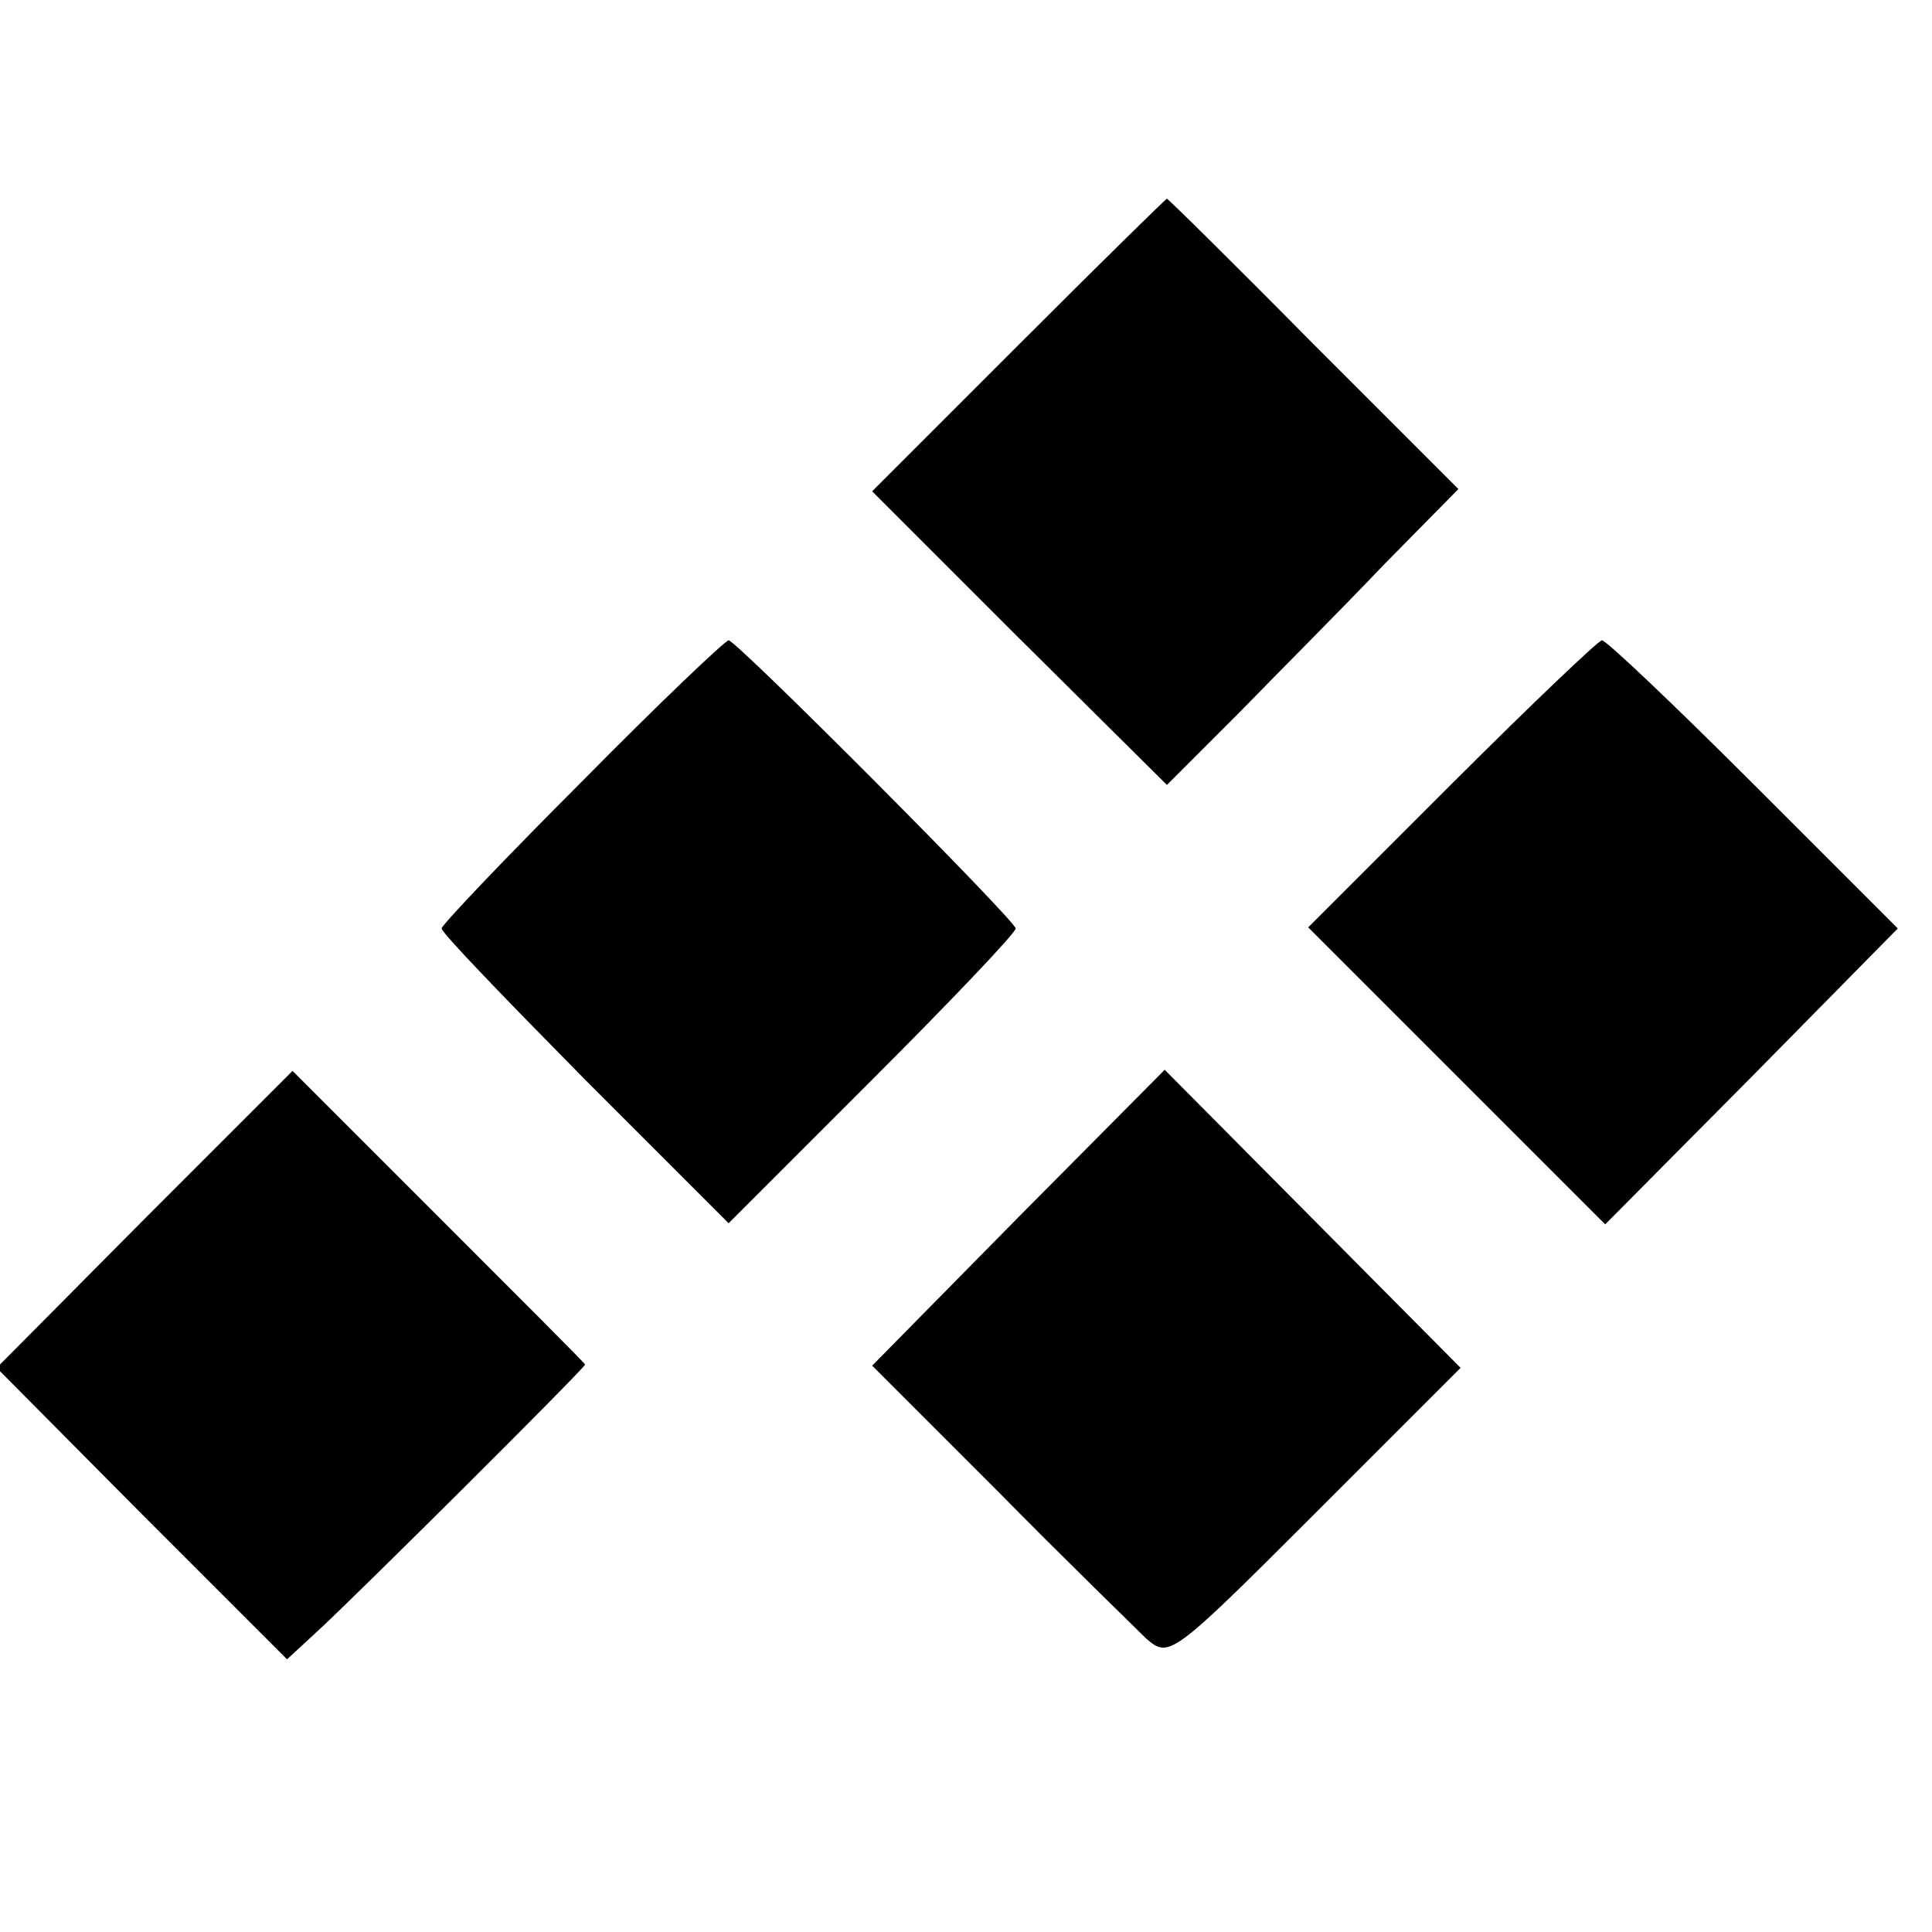
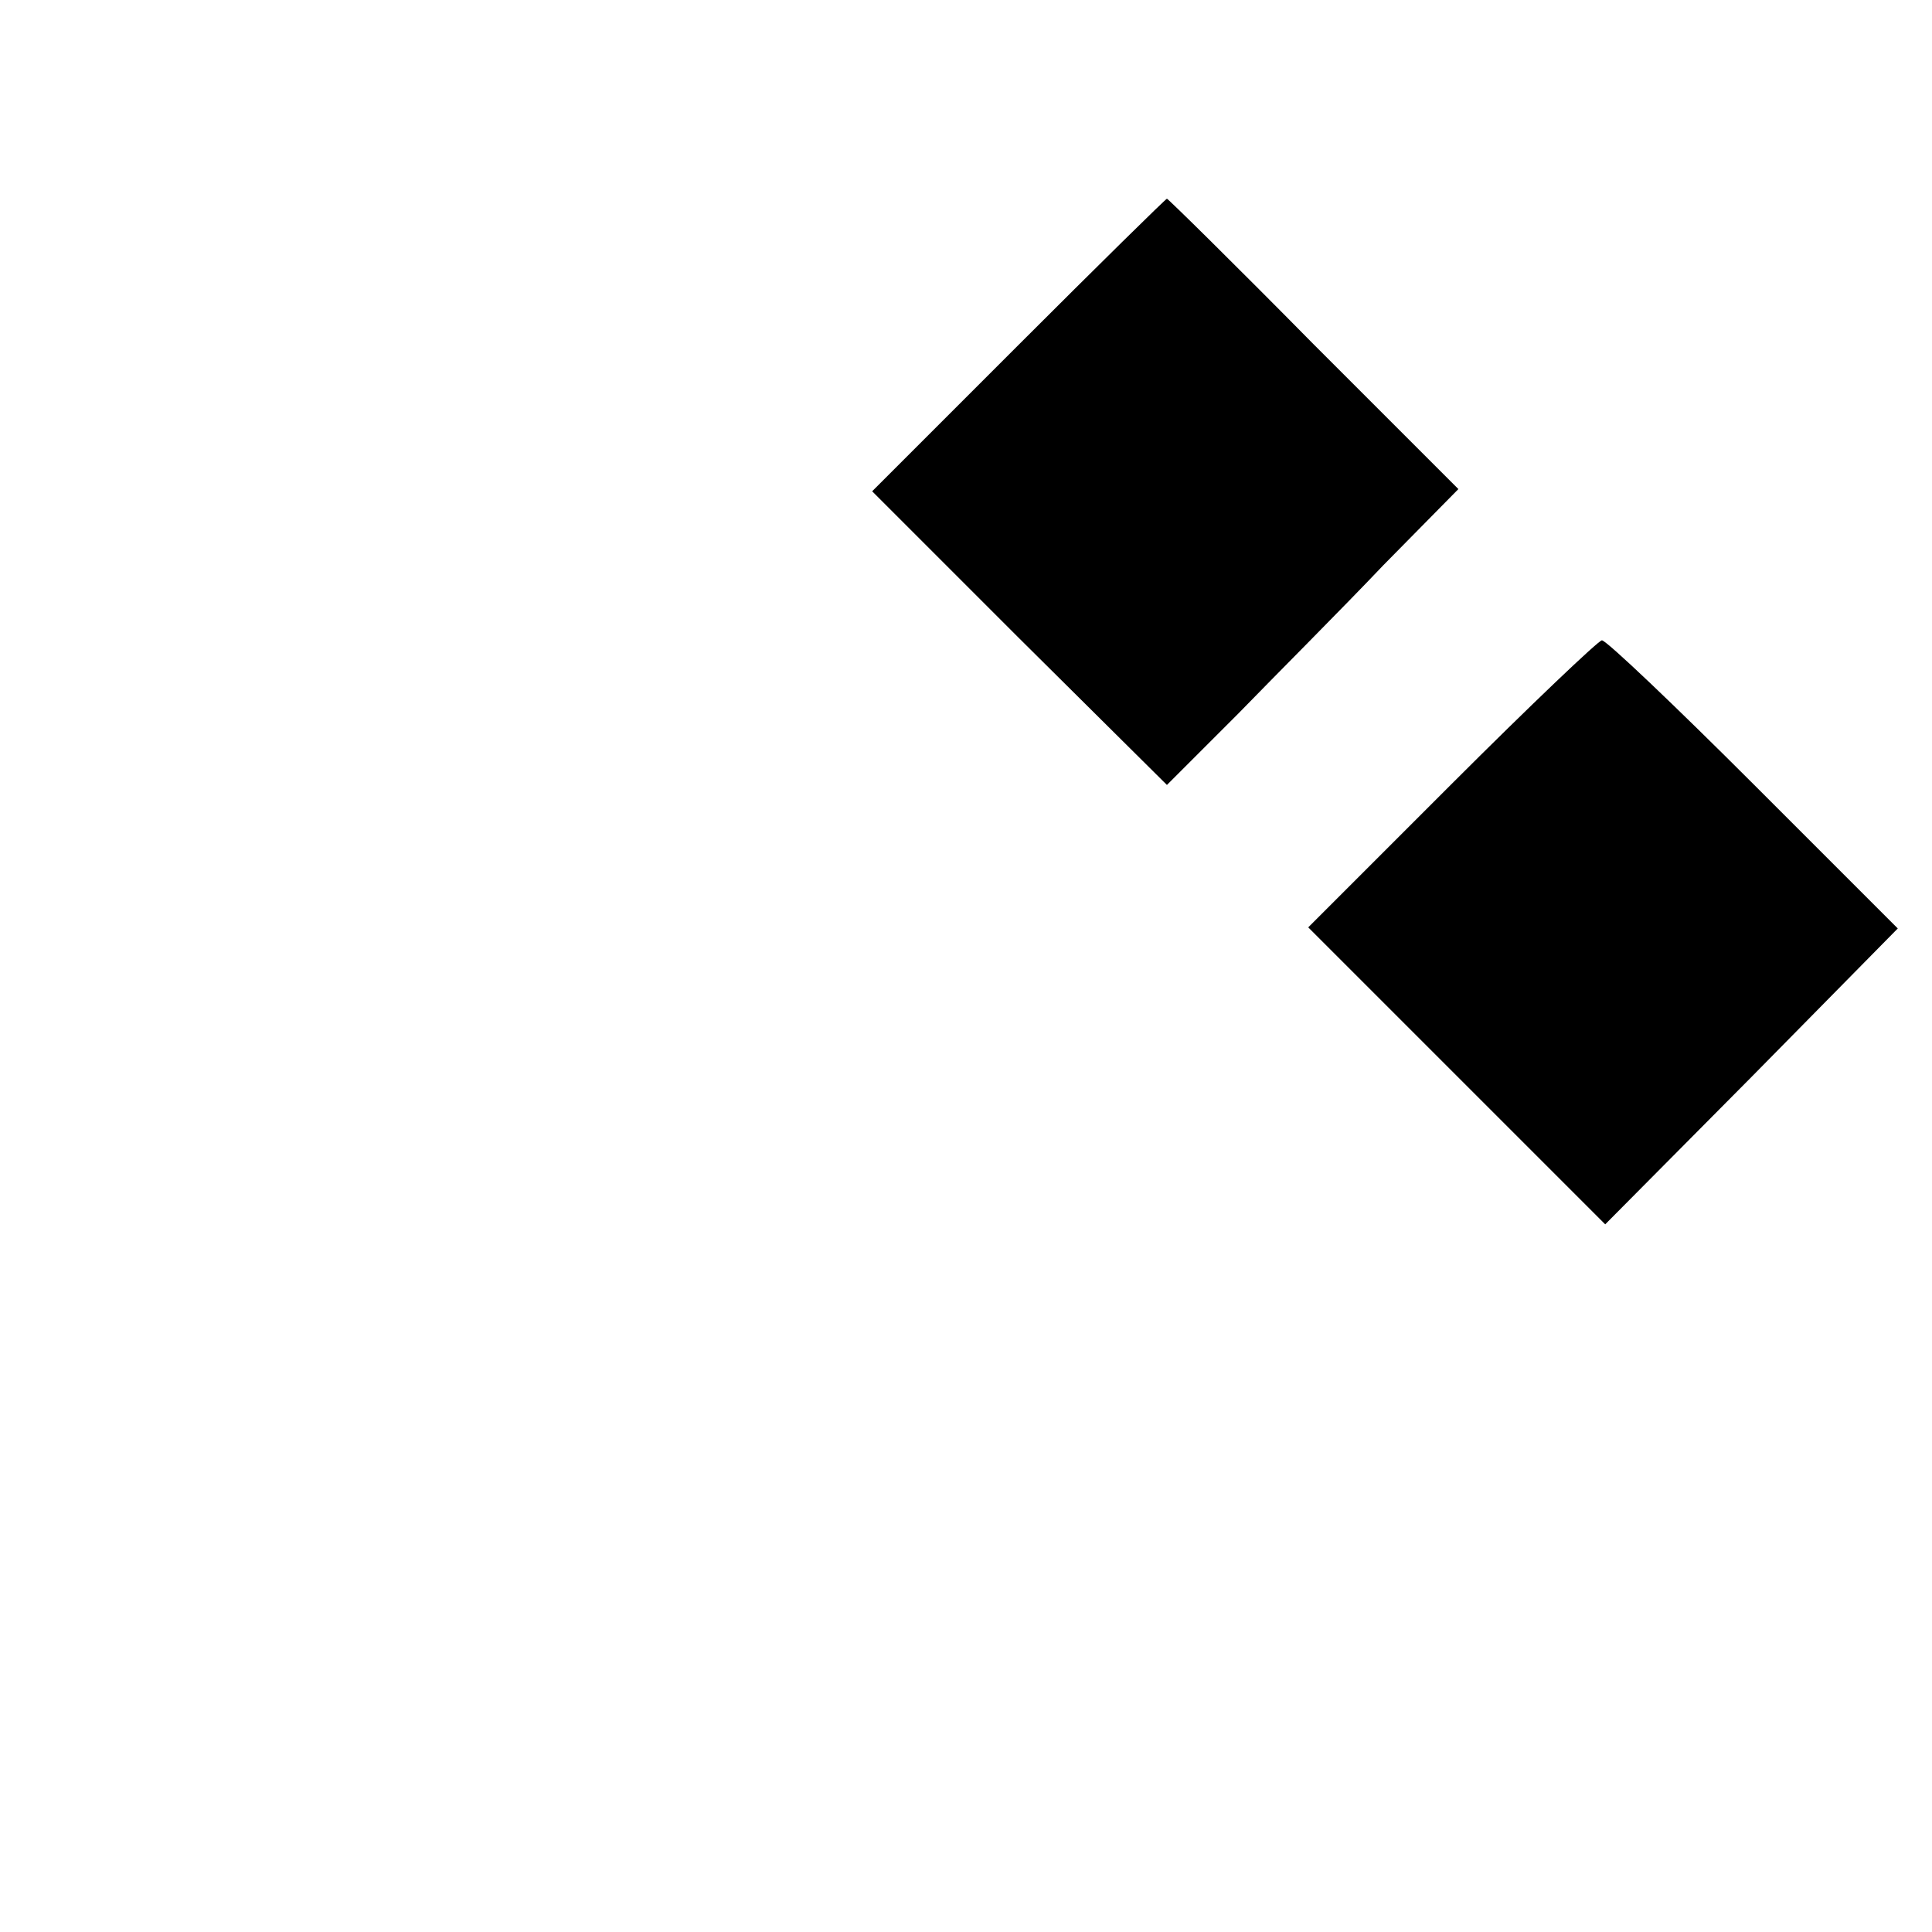
<svg xmlns="http://www.w3.org/2000/svg" version="1.0" width="175pt" height="175pt" viewBox="0 0 175 175" preserveAspectRatio="xMidYMid meet">
  <g transform="translate(0,175) scale(0.1,-0.1)" fill="#000000" stroke="none">
    <path d="M922 1437 l-132 -132 133 -133 134 -133 64 64 c35 36 95 96 132 135 l68 69 -131 131 c-72 73 -132 132 -133 132 -1 0 -62 -60 -135 -133z" />
-     <path d="M527 1042 c-70 -70 -127 -130 -127 -133 0 -4 59 -65 130 -137 l130 -130 130 130 c72 72 130 133 130 137 0 7 -253 261 -260 261 -3 0 -63 -57 -133 -128z" />
    <path d="M1315 1040 l-130 -130 134 -134 135 -135 133 134 132 134 -130 130 c-72 72 -134 131 -138 131 -3 0 -65 -59 -136 -130z" />
-     <path d="M131 646 l-134 -135 131 -132 132 -132 26 24 c31 28 244 240 244 243 0 1 -60 61 -133 134 l-132 132 -134 -134z" />
-     <path d="M922 647 l-132 -134 114 -114 c62 -63 123 -122 134 -133 21 -18 22 -18 153 113 l132 132 -134 135 -134 135 -133 -134z" />
  </g>
</svg>